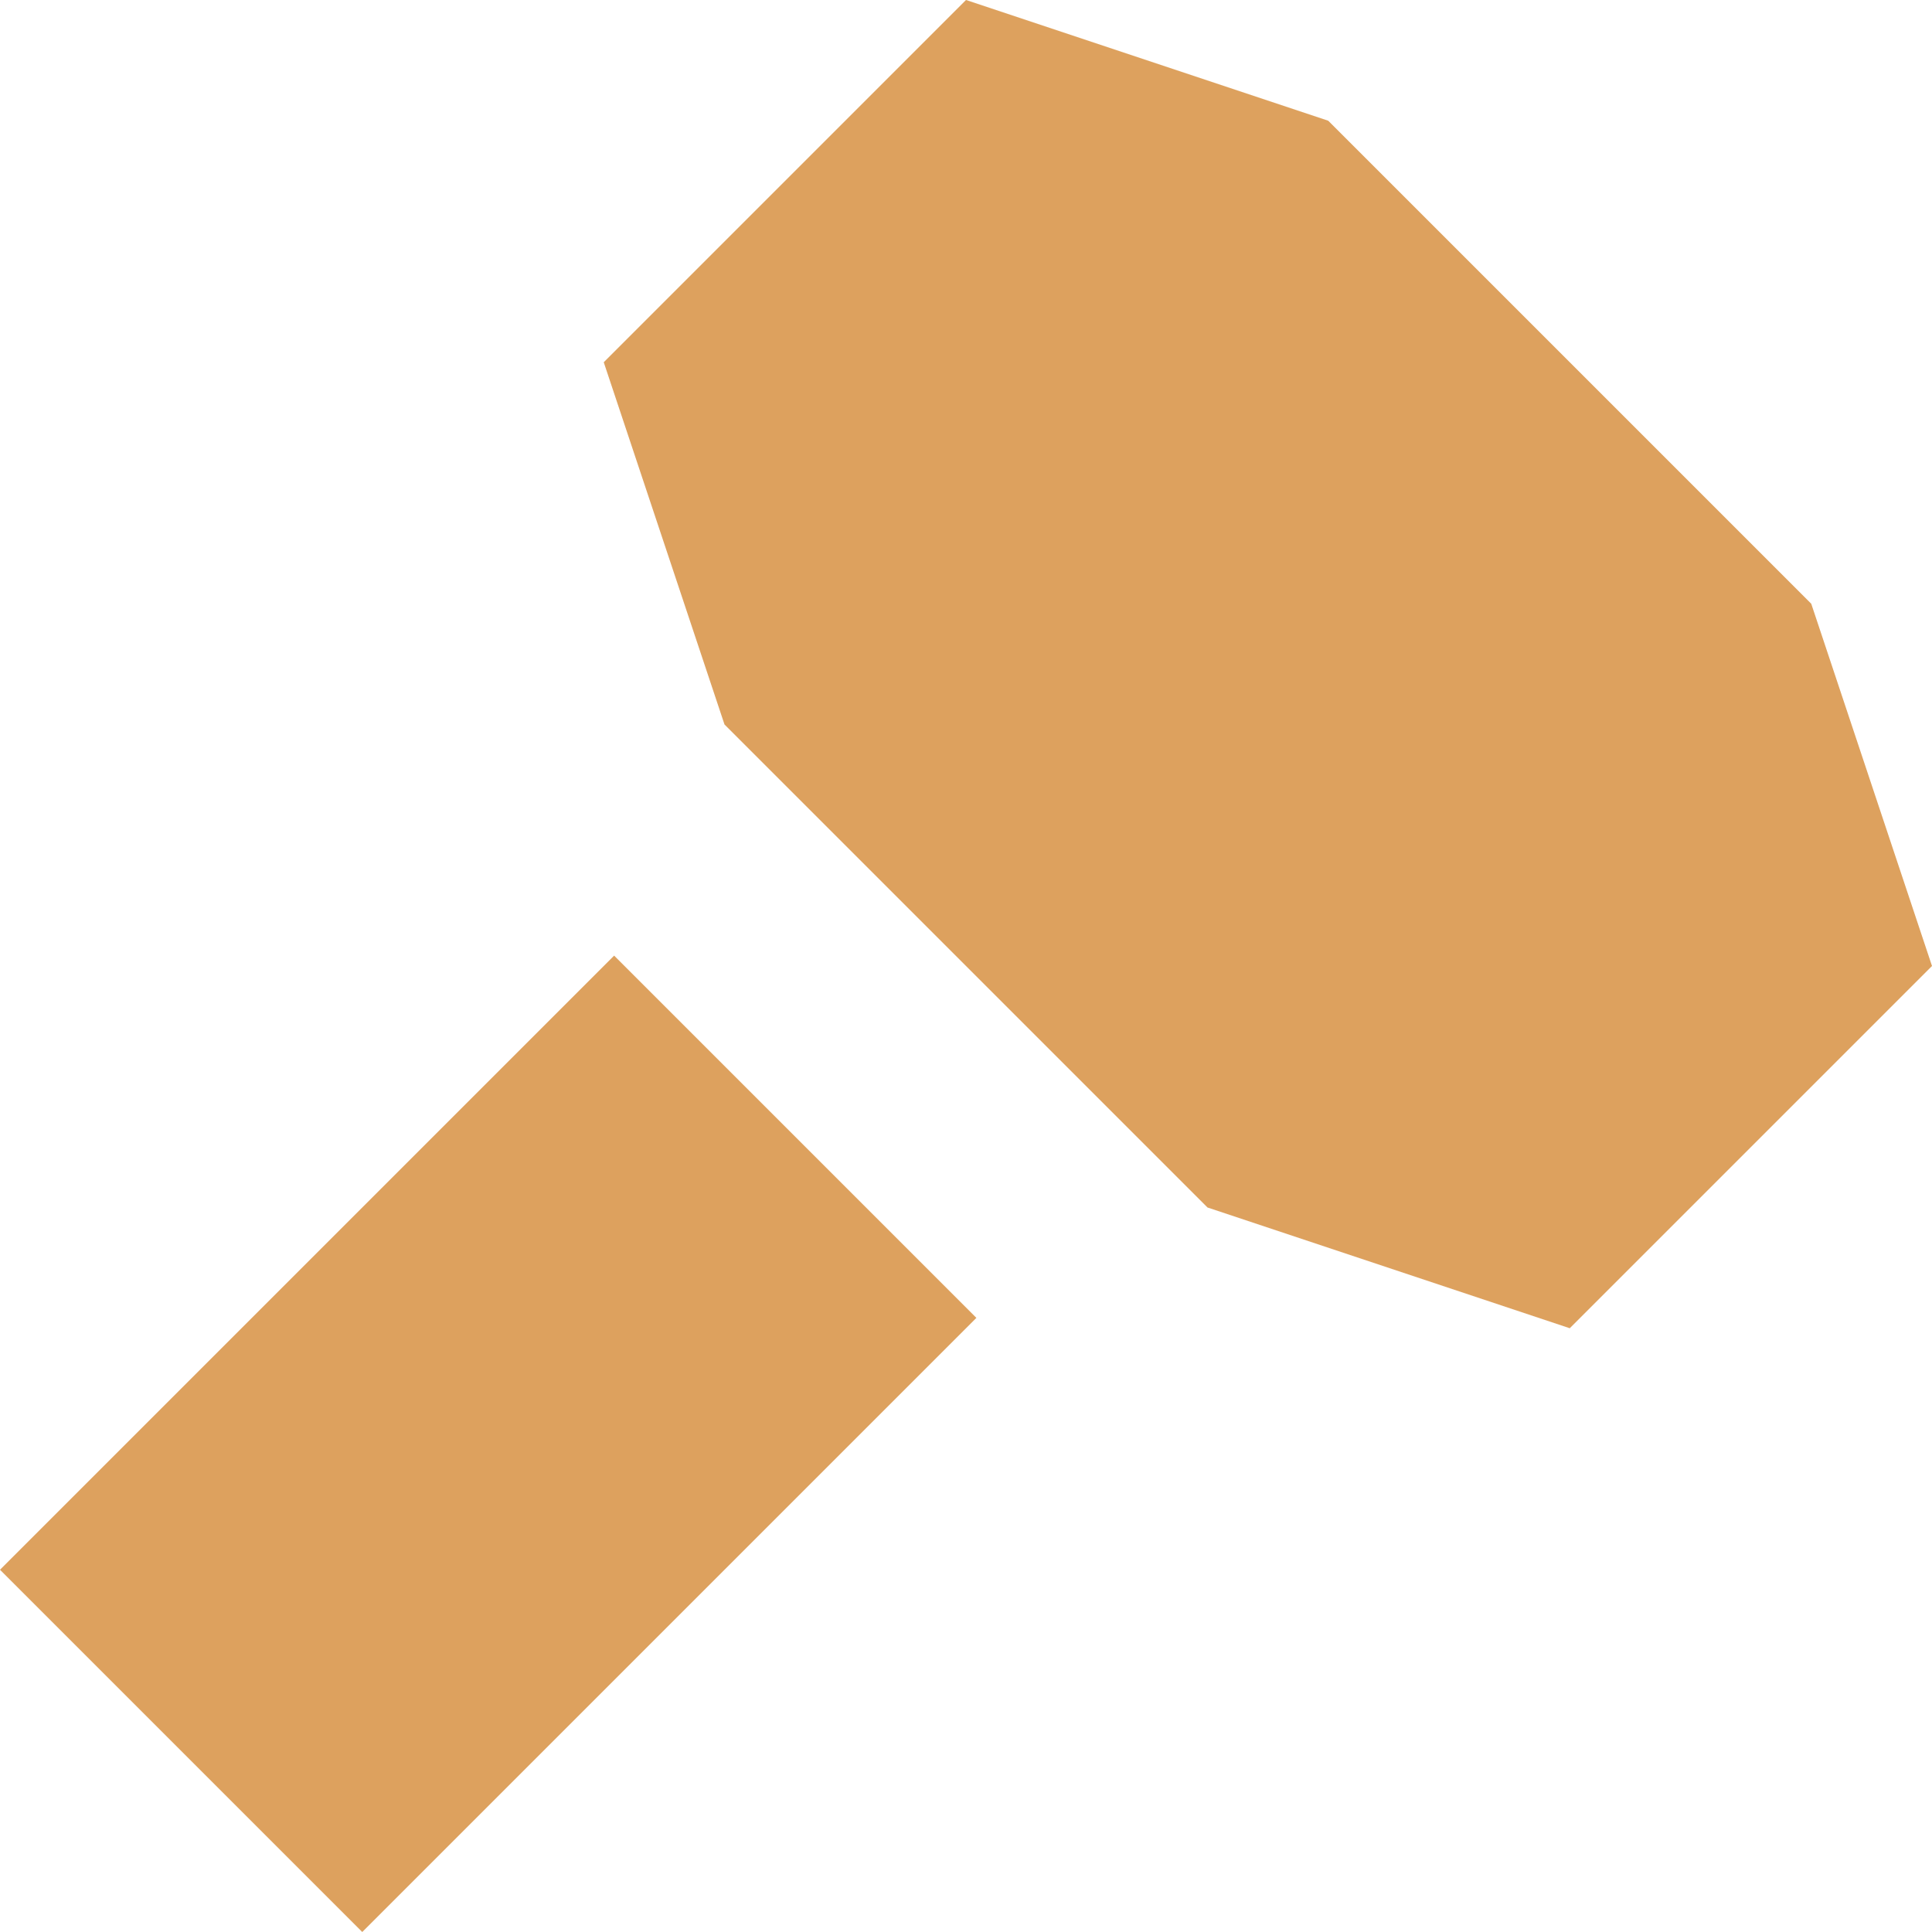
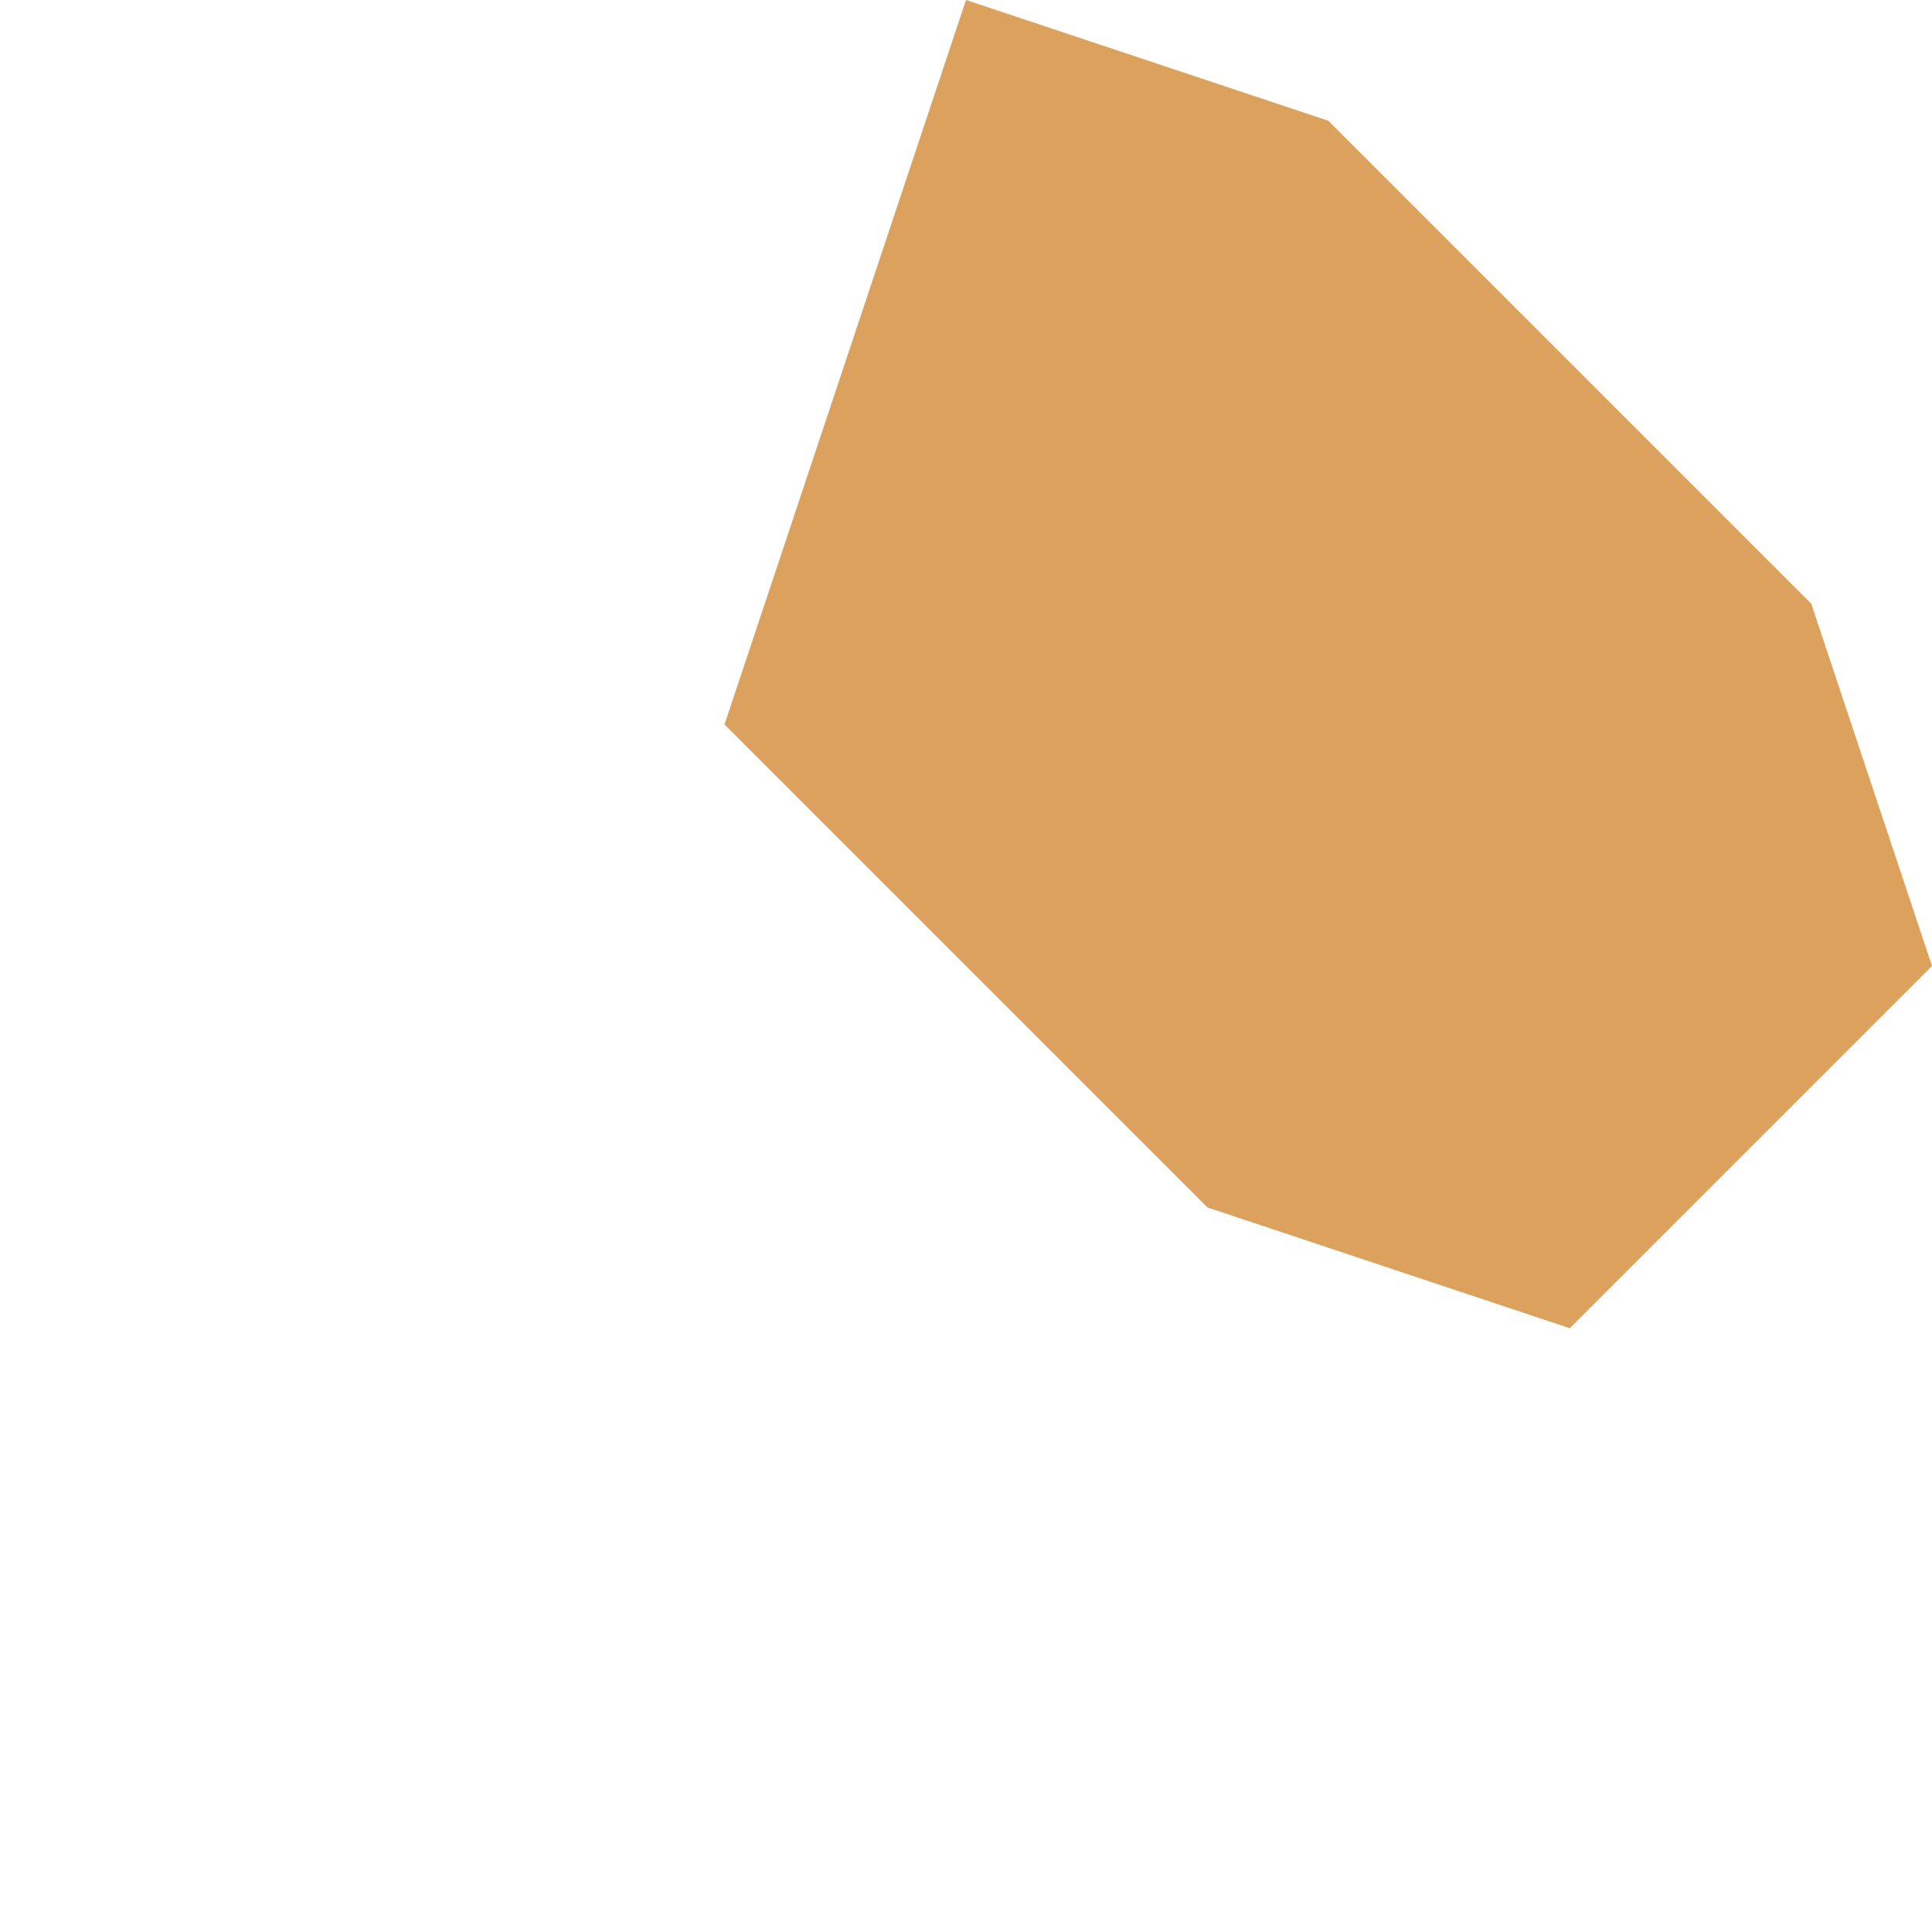
<svg xmlns="http://www.w3.org/2000/svg" width="800px" height="800px" viewBox="0 0 16 16" fill="none">
-   <path d="M16 8L13 11L10 10L6 6L5 3L8 0L11 1L15 5L16 8Z" fill="#DDA15E" />
-   <path d="M0 13L5.086 7.914L8.086 10.914L3 16L0 13Z" fill="#DDA15E" />
+   <path d="M16 8L13 11L10 10L6 6L8 0L11 1L15 5L16 8Z" fill="#DDA15E" />
</svg>